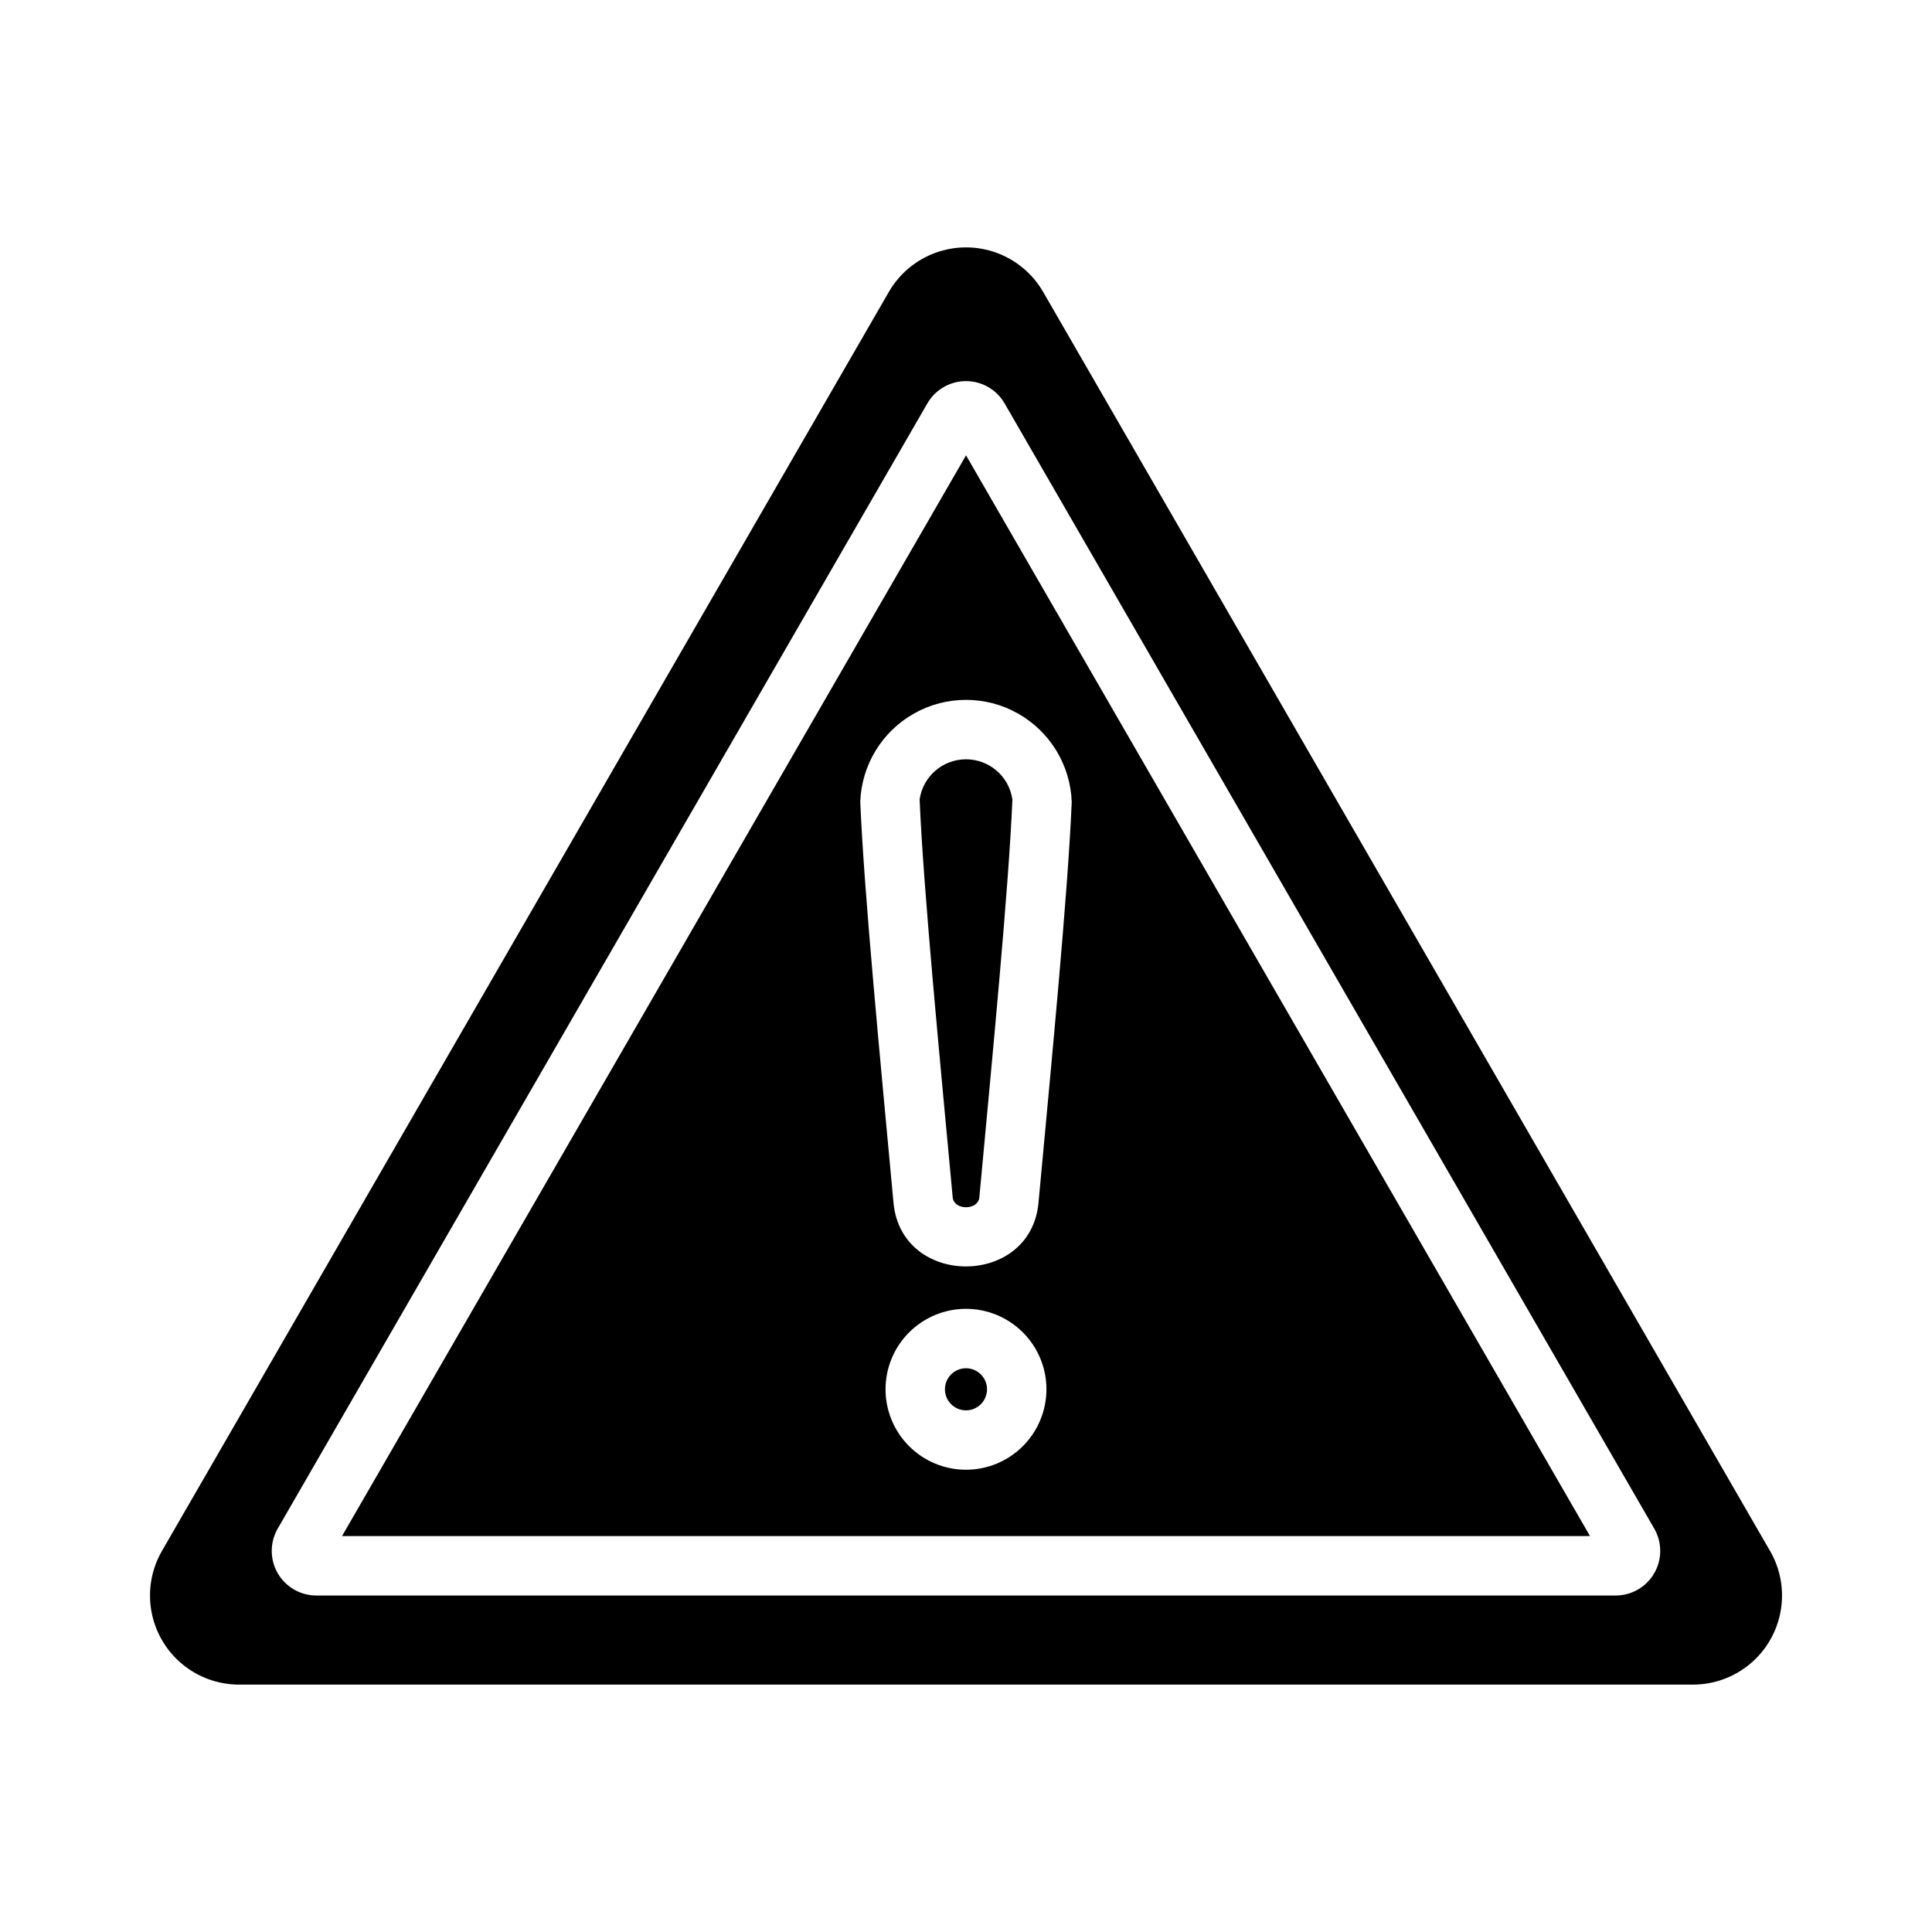
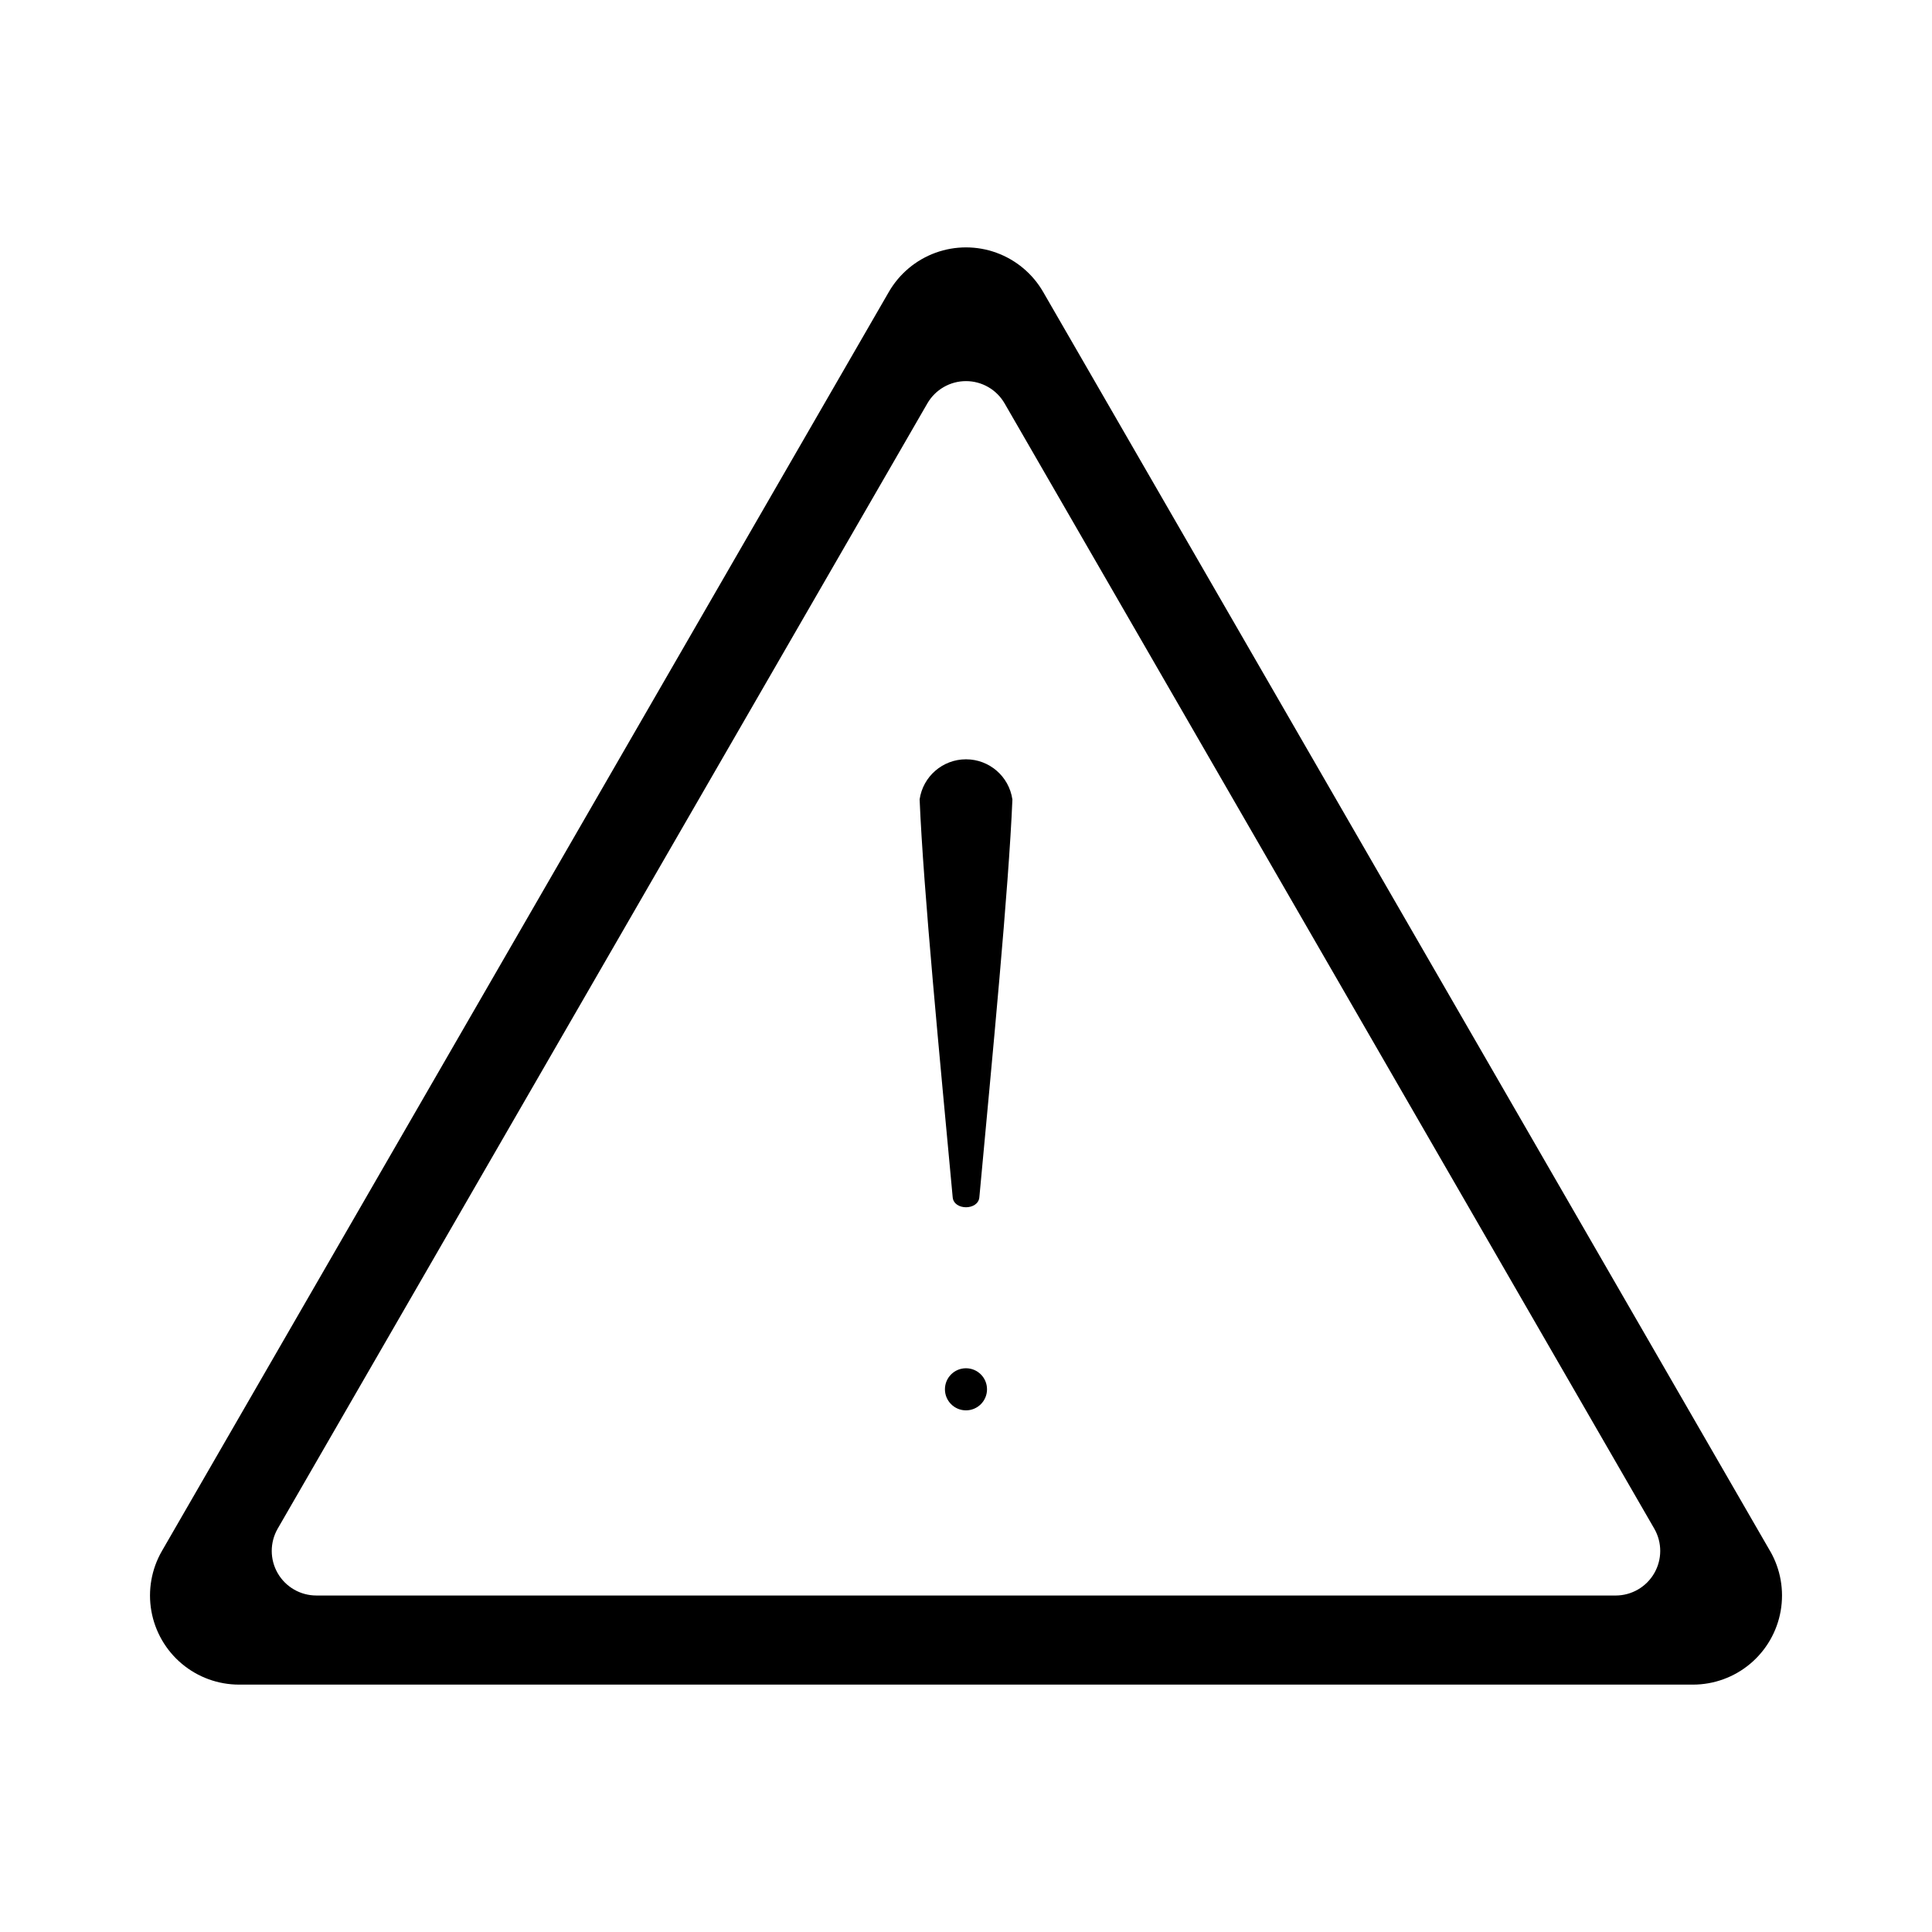
<svg xmlns="http://www.w3.org/2000/svg" fill="#000000" width="800px" height="800px" version="1.1" viewBox="144 144 512 512">
  <g>
-     <path d="m234.64 551.08h330.73l-165.36-286.41zm165.36-17.582c-5.656 0-11.078-2.246-15.078-6.246-4-3.996-6.246-9.422-6.246-15.074 0-5.656 2.246-11.078 6.246-15.078 4-3.996 9.422-6.246 15.078-6.246 5.652 0 11.078 2.25 15.074 6.246 4 4 6.246 9.422 6.246 15.078-0.008 5.652-2.254 11.07-6.25 15.07-4 3.996-9.418 6.246-15.07 6.25zm28.02-176.99c-1.008 24.316-5.453 69.965-8.805 106.2-2.019 22.527-36.406 22.574-38.43-0.008-3.461-37.391-7.809-82.086-8.805-106.2h-0.004c0.355-9.77 5.769-18.652 14.297-23.438 8.523-4.785 18.926-4.785 27.449 0 8.527 4.785 13.941 13.668 14.297 23.438z" />
    <path d="m387.71 355.85c0.988 23.855 5.41 69.281 8.762 105.44 0.316 3.539 6.75 3.516 7.066 0.008 3.453-37.281 7.777-81.77 8.762-105.45h-0.008c-0.891-6.102-6.125-10.625-12.289-10.625-6.168 0-11.402 4.523-12.293 10.625z" />
    <path d="m405.57 512.18c0 3.078-2.496 5.578-5.574 5.578-3.082 0-5.578-2.5-5.578-5.578 0-3.082 2.496-5.578 5.578-5.578 3.078 0 5.574 2.496 5.574 5.578" />
    <path d="m613.08 555.02-192.63-333.65c-2.773-4.809-7.156-8.484-12.375-10.387-5.215-1.898-10.934-1.898-16.152 0-5.219 1.902-9.598 5.578-12.375 10.387l-192.63 333.65c-2.777 4.809-3.769 10.441-2.805 15.91 0.965 5.465 3.824 10.418 8.078 13.988 4.25 3.57 9.625 5.523 15.18 5.523h385.27-0.004c5.555 0 10.93-1.953 15.184-5.523 4.25-3.57 7.113-8.523 8.074-13.988 0.965-5.469-0.027-11.102-2.805-15.91zm-40.906 11.805h-344.36c-4.215-0.004-8.105-2.258-10.215-5.906-2.109-3.648-2.113-8.145-0.012-11.801v-0.004l172.18-298.22c2.113-3.648 6.012-5.898 10.23-5.894 4.219 0 8.113 2.246 10.227 5.898l172.18 298.22c2.102 3.656 2.098 8.152-0.012 11.801-2.106 3.652-6 5.902-10.215 5.91z" />
  </g>
</svg>